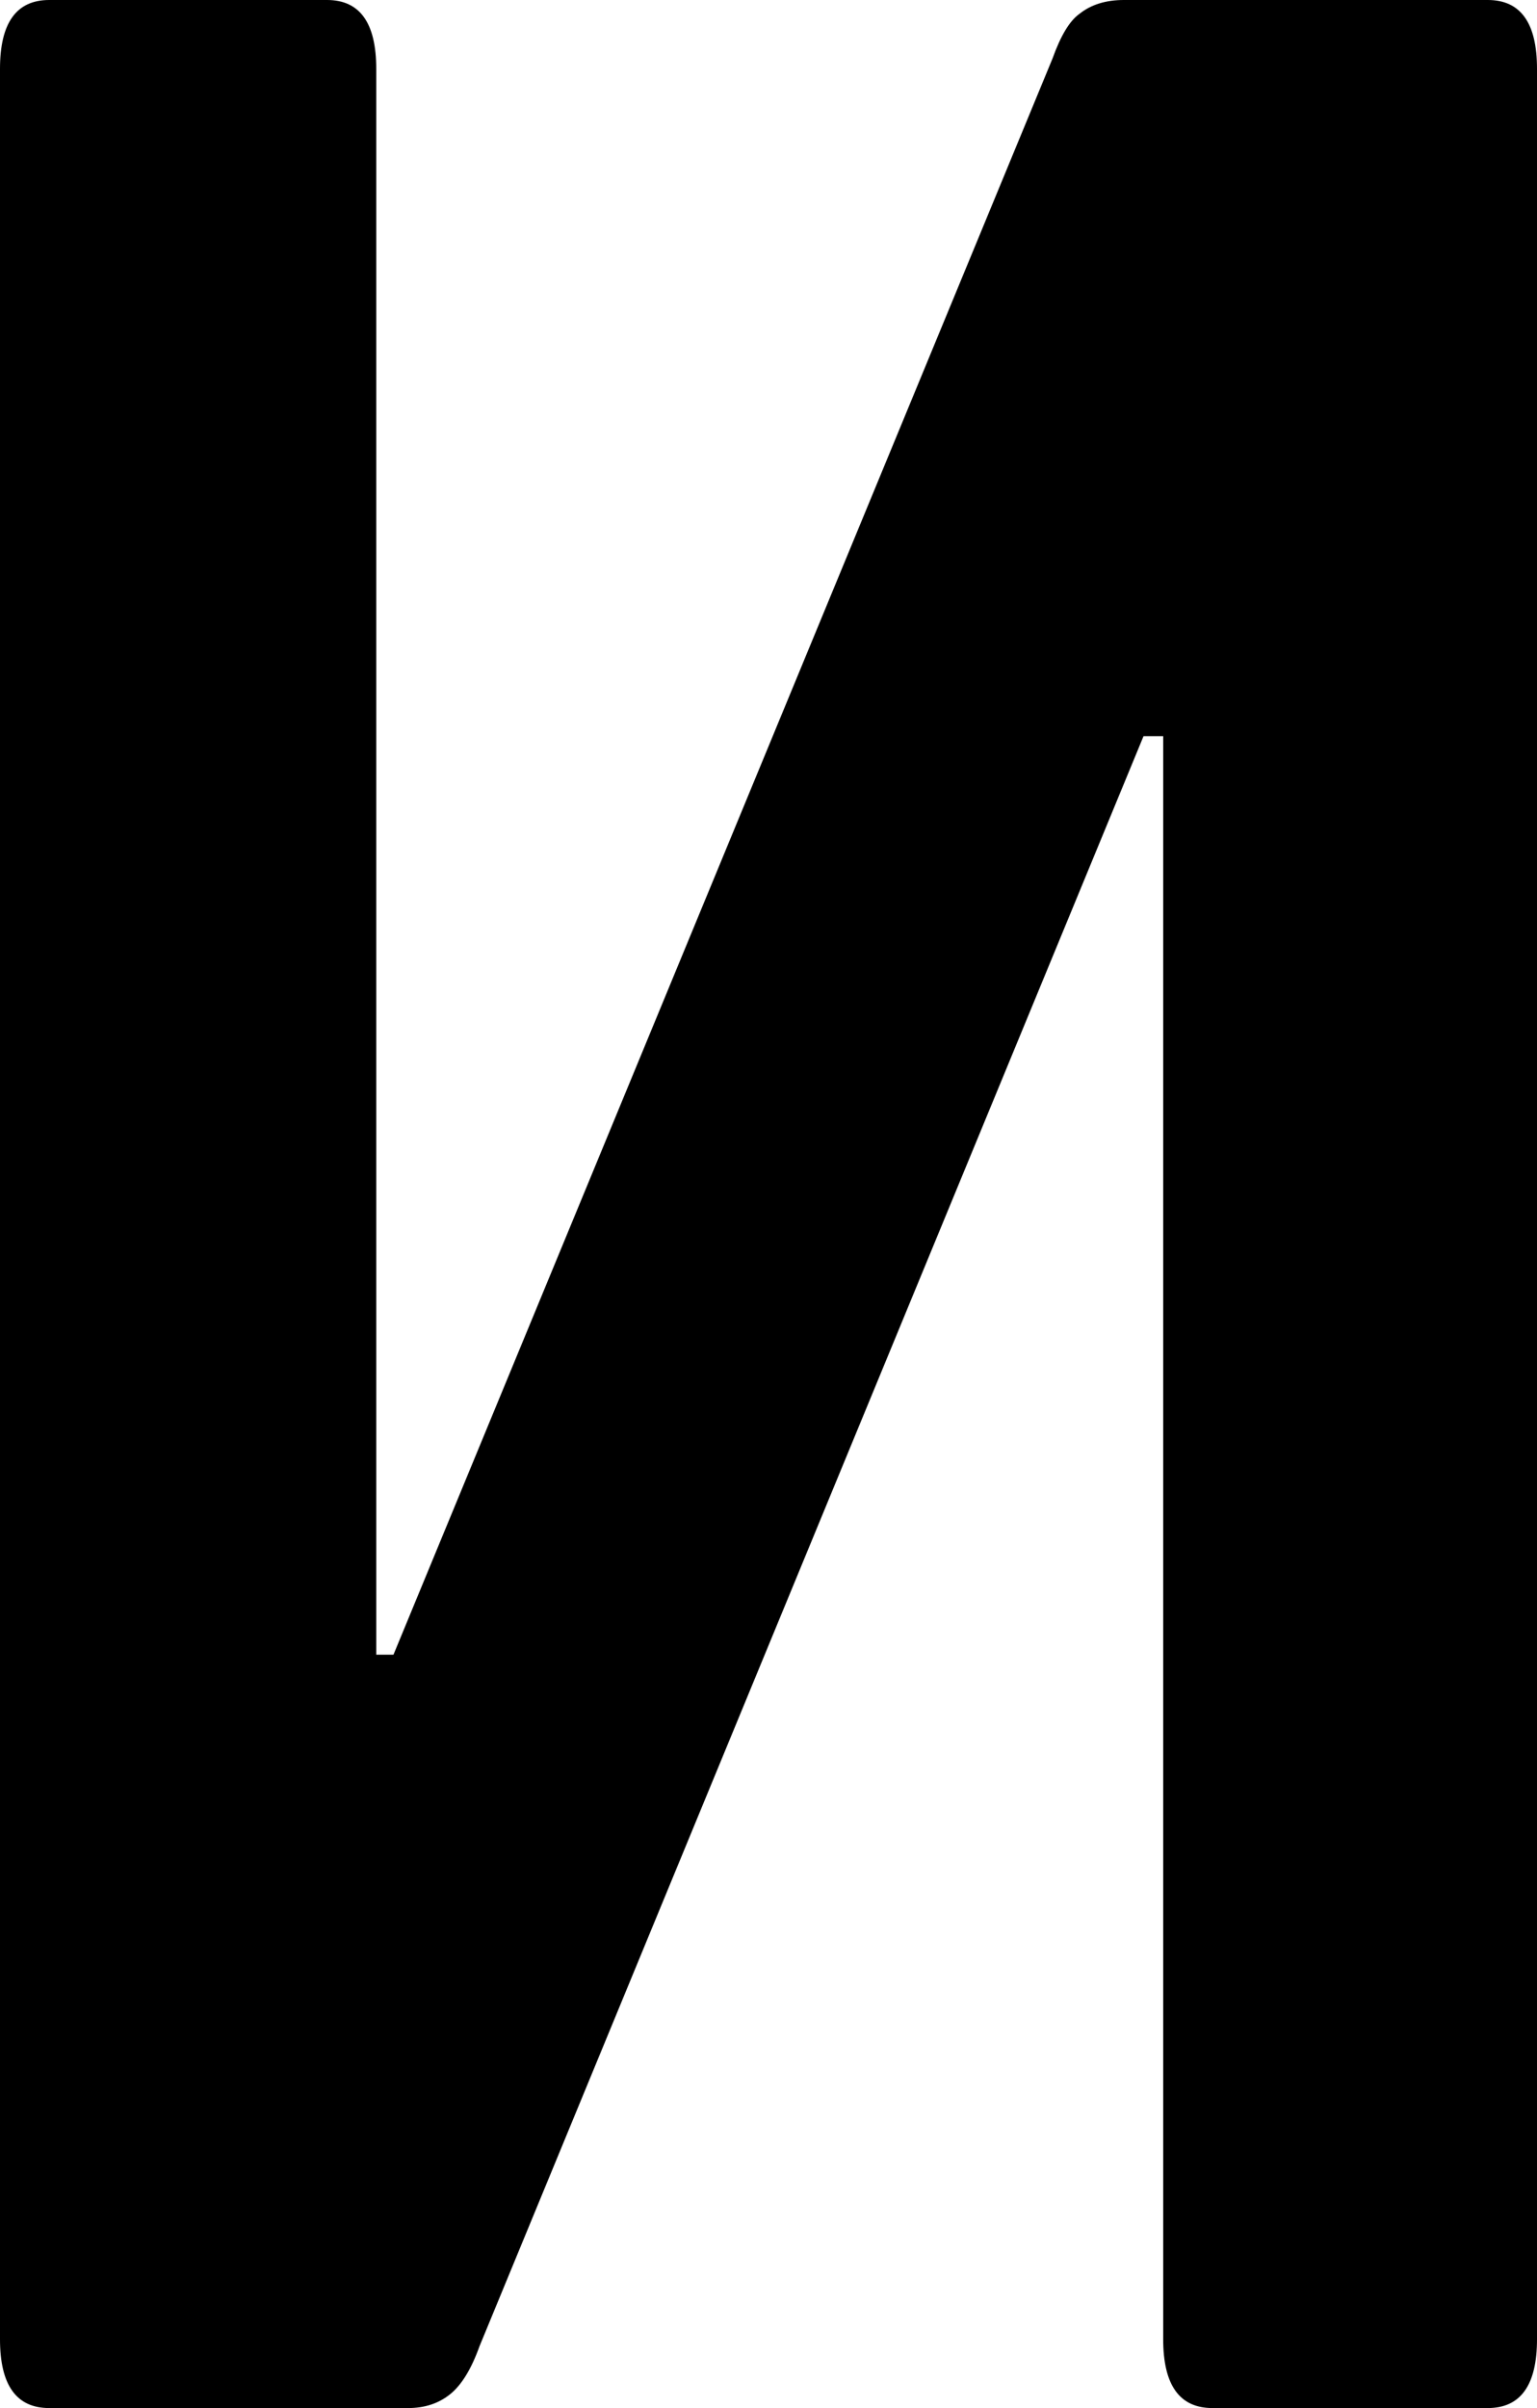
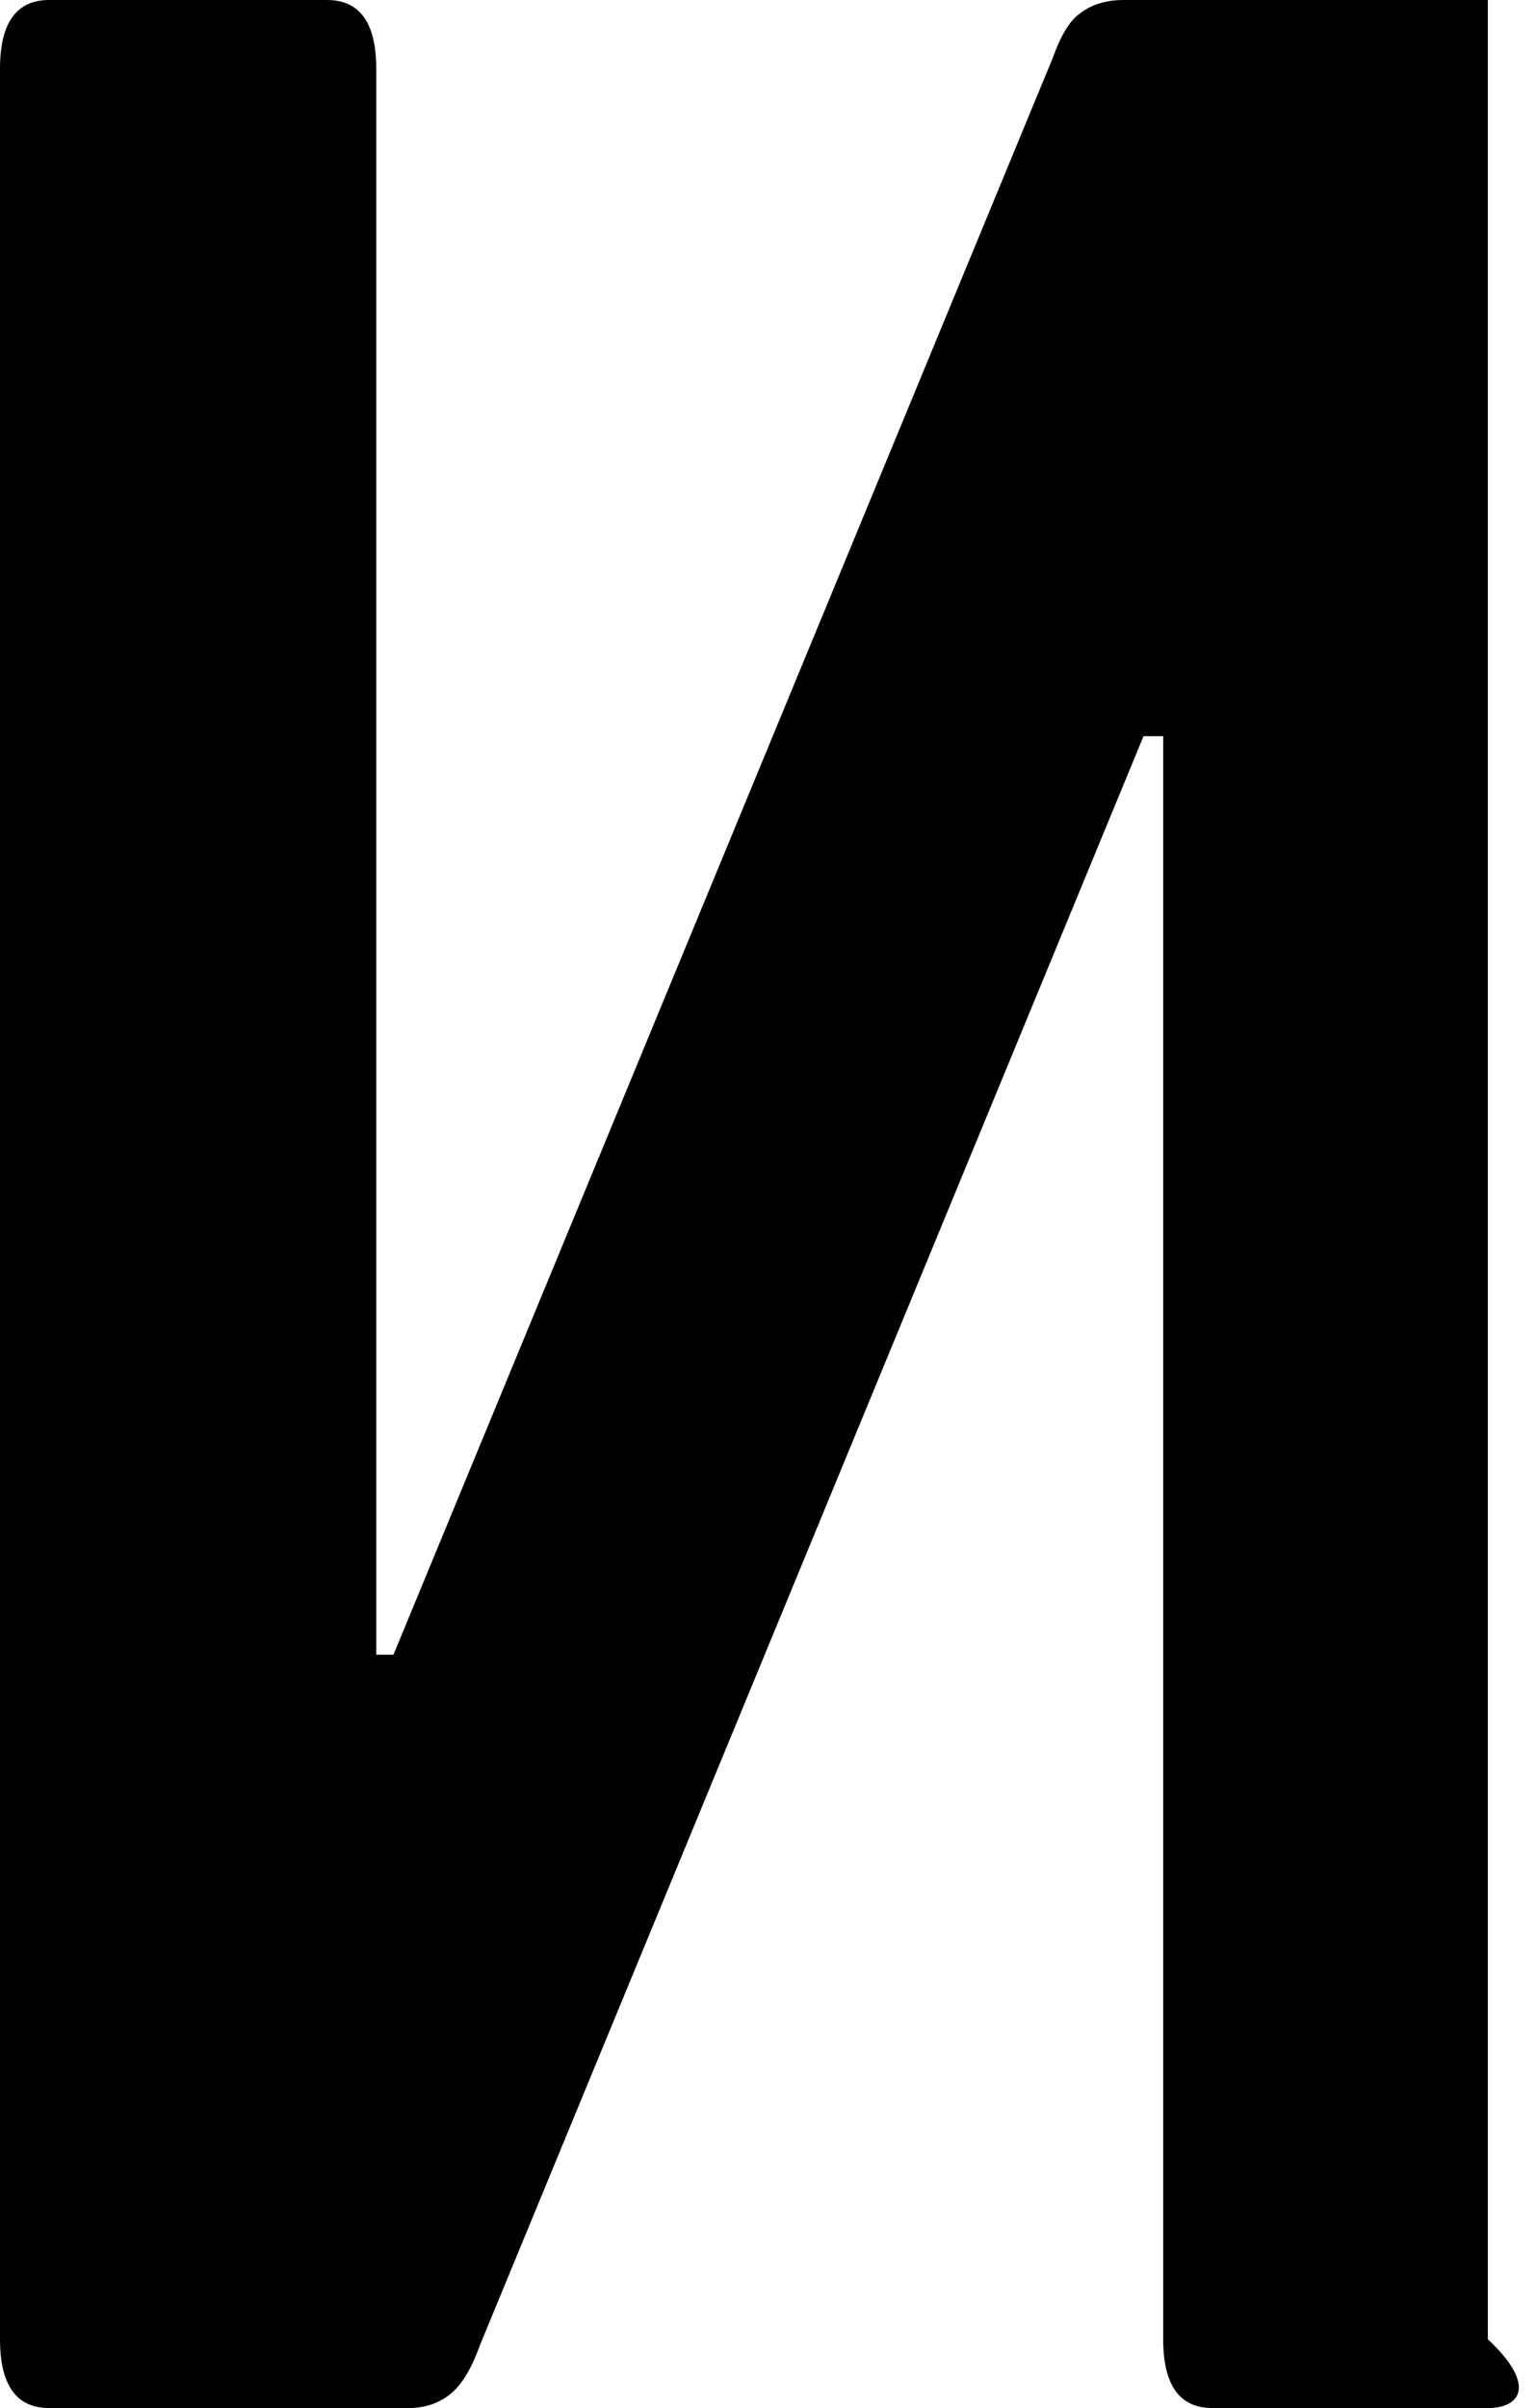
<svg xmlns="http://www.w3.org/2000/svg" width="53" height="83" viewBox="0 0 53 83" fill="none">
-   <path d="M1.696 83C0.565 83 0 82.21 0 80.629V2.371C0 0.79 0.565 0 1.696 0H11.278C12.409 0 12.974 0.79 12.974 2.371V57.033H13.568L36.294 2.016C36.577 1.225 36.888 0.711 37.227 0.474C37.623 0.158 38.132 0 38.754 0H51.304C52.435 0 53 0.79 53 2.371V80.629C53 82.21 52.435 83 51.304 83H41.806C40.676 83 40.11 82.21 40.11 80.629V25.374H39.432L16.536 80.866C16.253 81.656 15.914 82.21 15.518 82.526C15.123 82.842 14.642 83 14.077 83H1.696Z" fill="black" />
+   <path d="M1.696 83C0.565 83 0 82.21 0 80.629V2.371C0 0.79 0.565 0 1.696 0H11.278C12.409 0 12.974 0.79 12.974 2.371V57.033H13.568L36.294 2.016C36.577 1.225 36.888 0.711 37.227 0.474C37.623 0.158 38.132 0 38.754 0H51.304V80.629C53 82.21 52.435 83 51.304 83H41.806C40.676 83 40.11 82.21 40.11 80.629V25.374H39.432L16.536 80.866C16.253 81.656 15.914 82.21 15.518 82.526C15.123 82.842 14.642 83 14.077 83H1.696Z" fill="black" />
</svg>